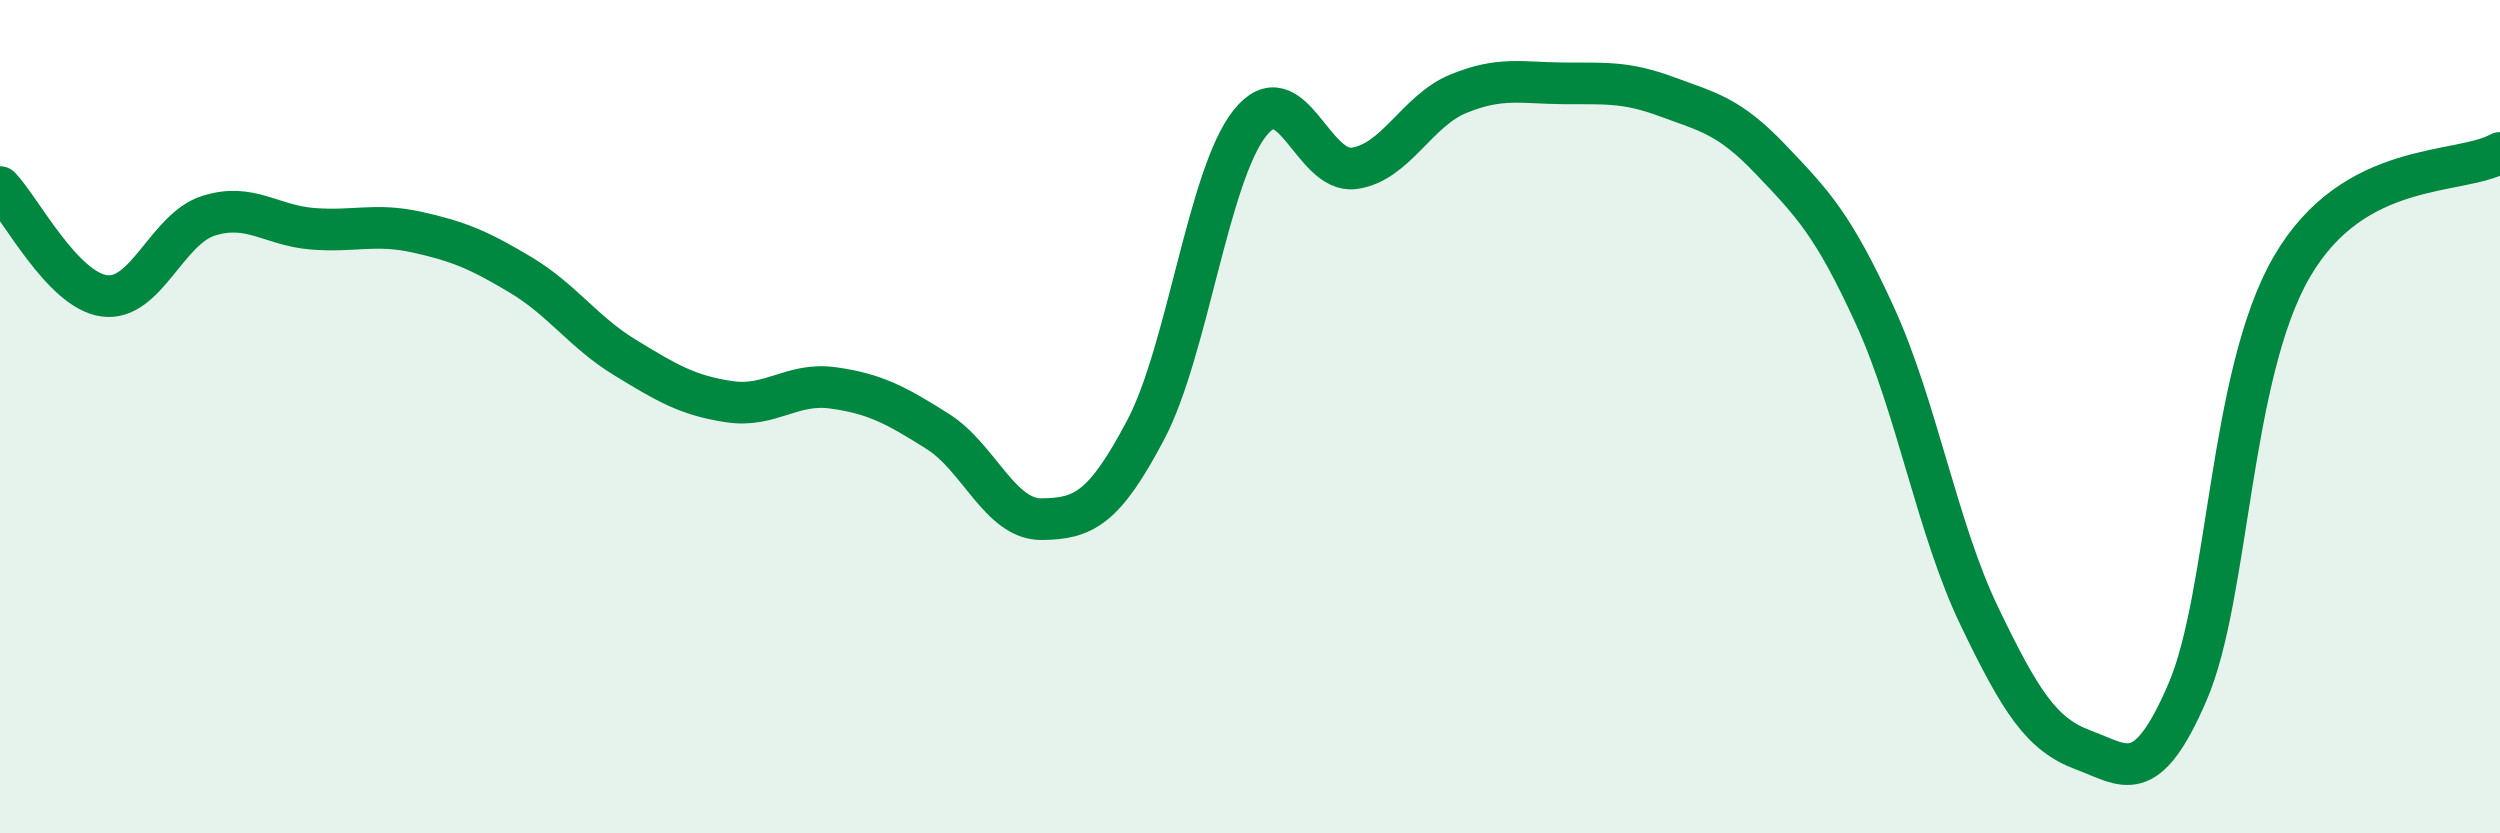
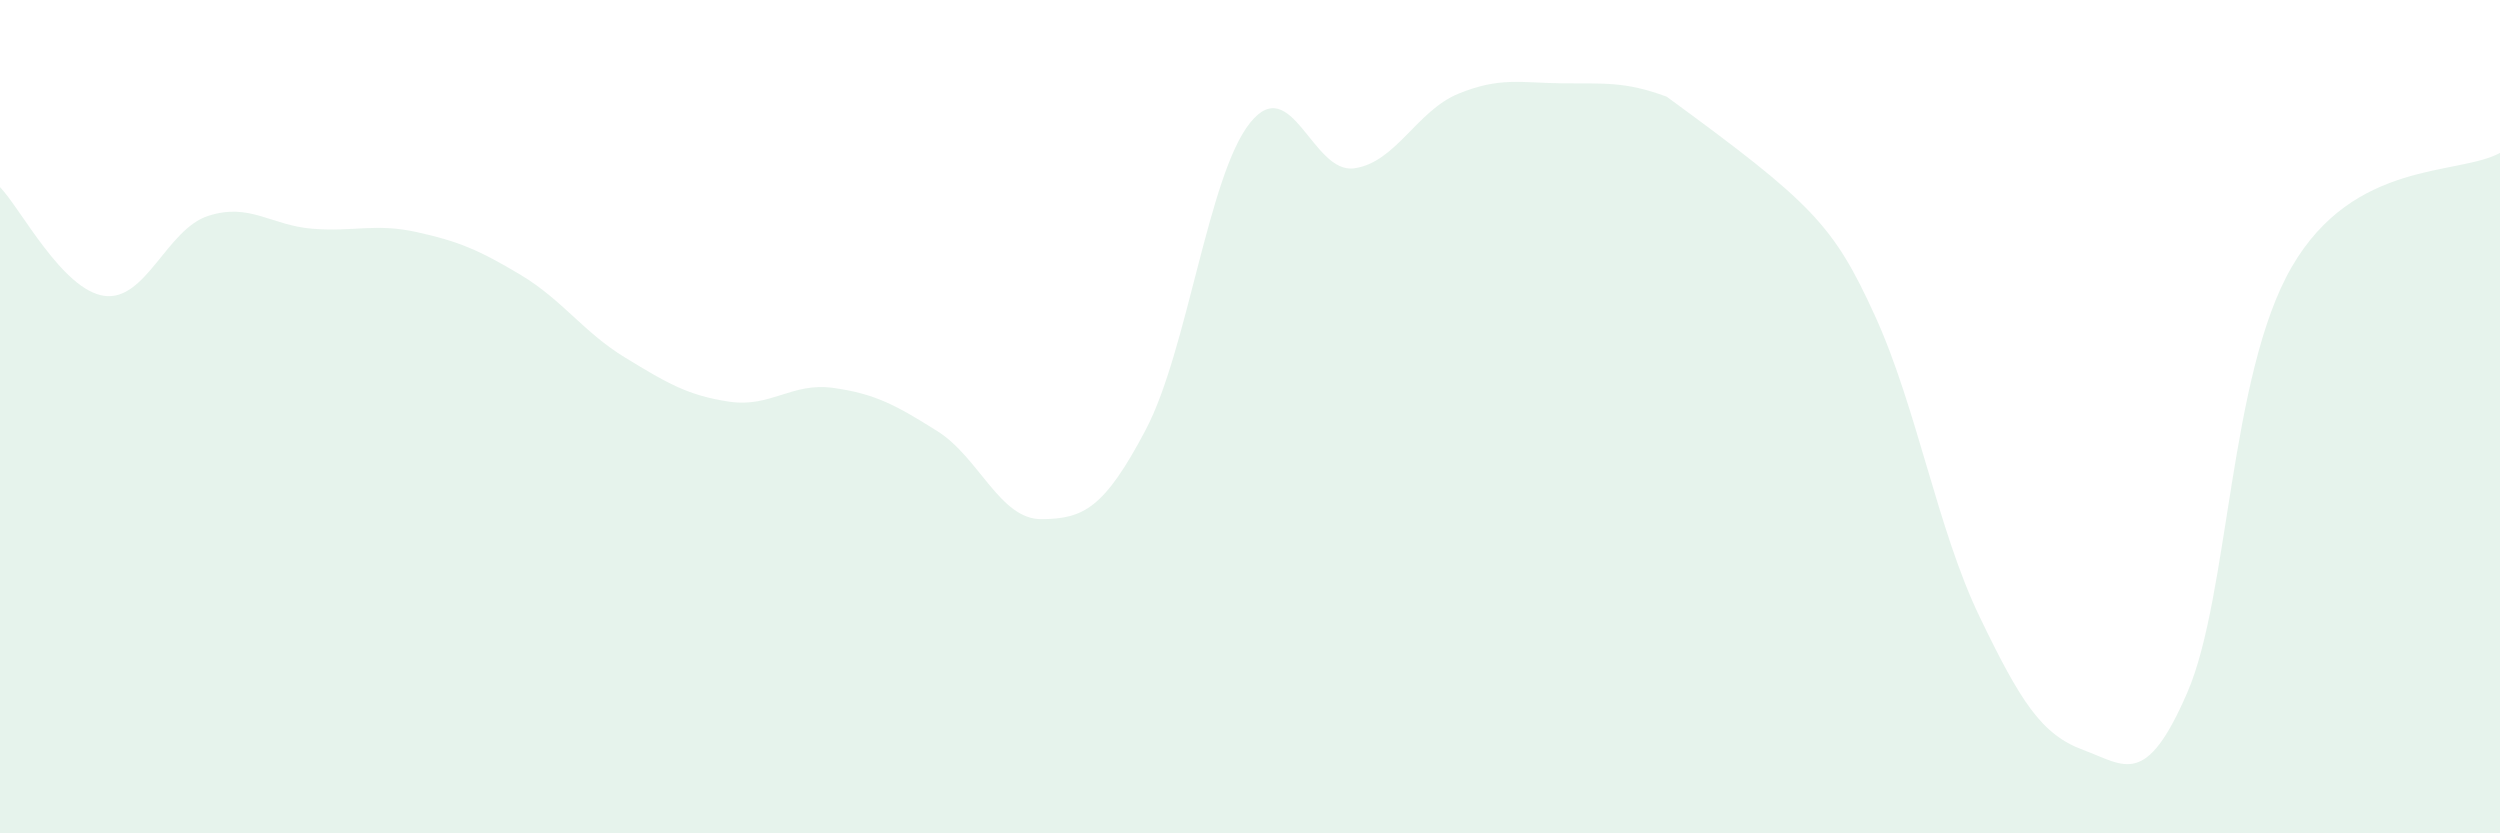
<svg xmlns="http://www.w3.org/2000/svg" width="60" height="20" viewBox="0 0 60 20">
-   <path d="M 0,4.49 C 0.5,5.01 1.5,6.96 2.5,7.1 C 3.5,7.24 4,5.5 5,5.18 C 6,4.86 6.5,5.41 7.5,5.49 C 8.5,5.57 9,5.35 10,5.57 C 11,5.79 11.5,6 12.5,6.6 C 13.5,7.2 14,7.97 15,8.58 C 16,9.19 16.5,9.49 17.5,9.64 C 18.5,9.79 19,9.17 20,9.31 C 21,9.45 21.5,9.72 22.5,10.35 C 23.5,10.98 24,12.47 25,12.46 C 26,12.45 26.5,12.21 27.5,10.31 C 28.5,8.41 29,4.2 30,2.95 C 31,1.7 31.5,4.18 32.5,4.04 C 33.5,3.9 34,2.66 35,2.25 C 36,1.84 36.5,1.99 37.5,2 C 38.5,2.01 39,1.95 40,2.32 C 41,2.69 41.5,2.78 42.5,3.83 C 43.5,4.88 44,5.39 45,7.58 C 46,9.77 46.5,12.7 47.5,14.78 C 48.5,16.86 49,17.63 50,18 C 51,18.37 51.5,18.93 52.5,16.61 C 53.5,14.29 53.5,9 55,6.41 C 56.5,3.82 59,4.22 60,3.67L60 20L0 20Z" fill="#008740" opacity="0.1" stroke-linecap="round" stroke-linejoin="round" />
-   <path d="M 0,4.49 C 0.5,5.01 1.5,6.96 2.5,7.1 C 3.5,7.24 4,5.5 5,5.18 C 6,4.86 6.5,5.41 7.5,5.49 C 8.5,5.57 9,5.35 10,5.57 C 11,5.79 11.5,6 12.5,6.6 C 13.5,7.2 14,7.97 15,8.58 C 16,9.19 16.5,9.49 17.5,9.64 C 18.5,9.79 19,9.17 20,9.31 C 21,9.45 21.5,9.72 22.5,10.35 C 23.5,10.98 24,12.47 25,12.46 C 26,12.45 26.5,12.21 27.5,10.31 C 28.5,8.41 29,4.2 30,2.95 C 31,1.7 31.5,4.18 32.5,4.04 C 33.5,3.9 34,2.66 35,2.25 C 36,1.84 36.5,1.99 37.5,2 C 38.5,2.01 39,1.95 40,2.32 C 41,2.69 41.5,2.78 42.5,3.83 C 43.5,4.88 44,5.39 45,7.58 C 46,9.77 46.5,12.7 47.5,14.78 C 48.5,16.86 49,17.63 50,18 C 51,18.37 51.5,18.93 52.5,16.61 C 53.5,14.29 53.5,9 55,6.41 C 56.5,3.82 59,4.22 60,3.67" stroke="#008740" stroke-width="1" fill="none" stroke-linecap="round" stroke-linejoin="round" />
+   <path d="M 0,4.49 C 0.5,5.01 1.5,6.96 2.5,7.1 C 3.5,7.24 4,5.5 5,5.18 C 6,4.86 6.5,5.41 7.5,5.49 C 8.5,5.57 9,5.35 10,5.57 C 11,5.79 11.5,6 12.5,6.6 C 13.5,7.2 14,7.97 15,8.58 C 16,9.19 16.5,9.49 17.5,9.64 C 18.5,9.79 19,9.17 20,9.31 C 21,9.45 21.5,9.72 22.5,10.35 C 23.5,10.98 24,12.47 25,12.46 C 26,12.45 26.5,12.21 27.5,10.31 C 28.5,8.41 29,4.2 30,2.95 C 31,1.7 31.5,4.18 32.5,4.04 C 33.5,3.9 34,2.66 35,2.25 C 36,1.84 36.5,1.99 37.5,2 C 38.5,2.01 39,1.95 40,2.32 C 43.5,4.88 44,5.39 45,7.58 C 46,9.77 46.5,12.7 47.5,14.78 C 48.5,16.86 49,17.63 50,18 C 51,18.37 51.5,18.93 52.5,16.61 C 53.5,14.29 53.5,9 55,6.41 C 56.5,3.82 59,4.22 60,3.67L60 20L0 20Z" fill="#008740" opacity="0.1" stroke-linecap="round" stroke-linejoin="round" />
</svg>